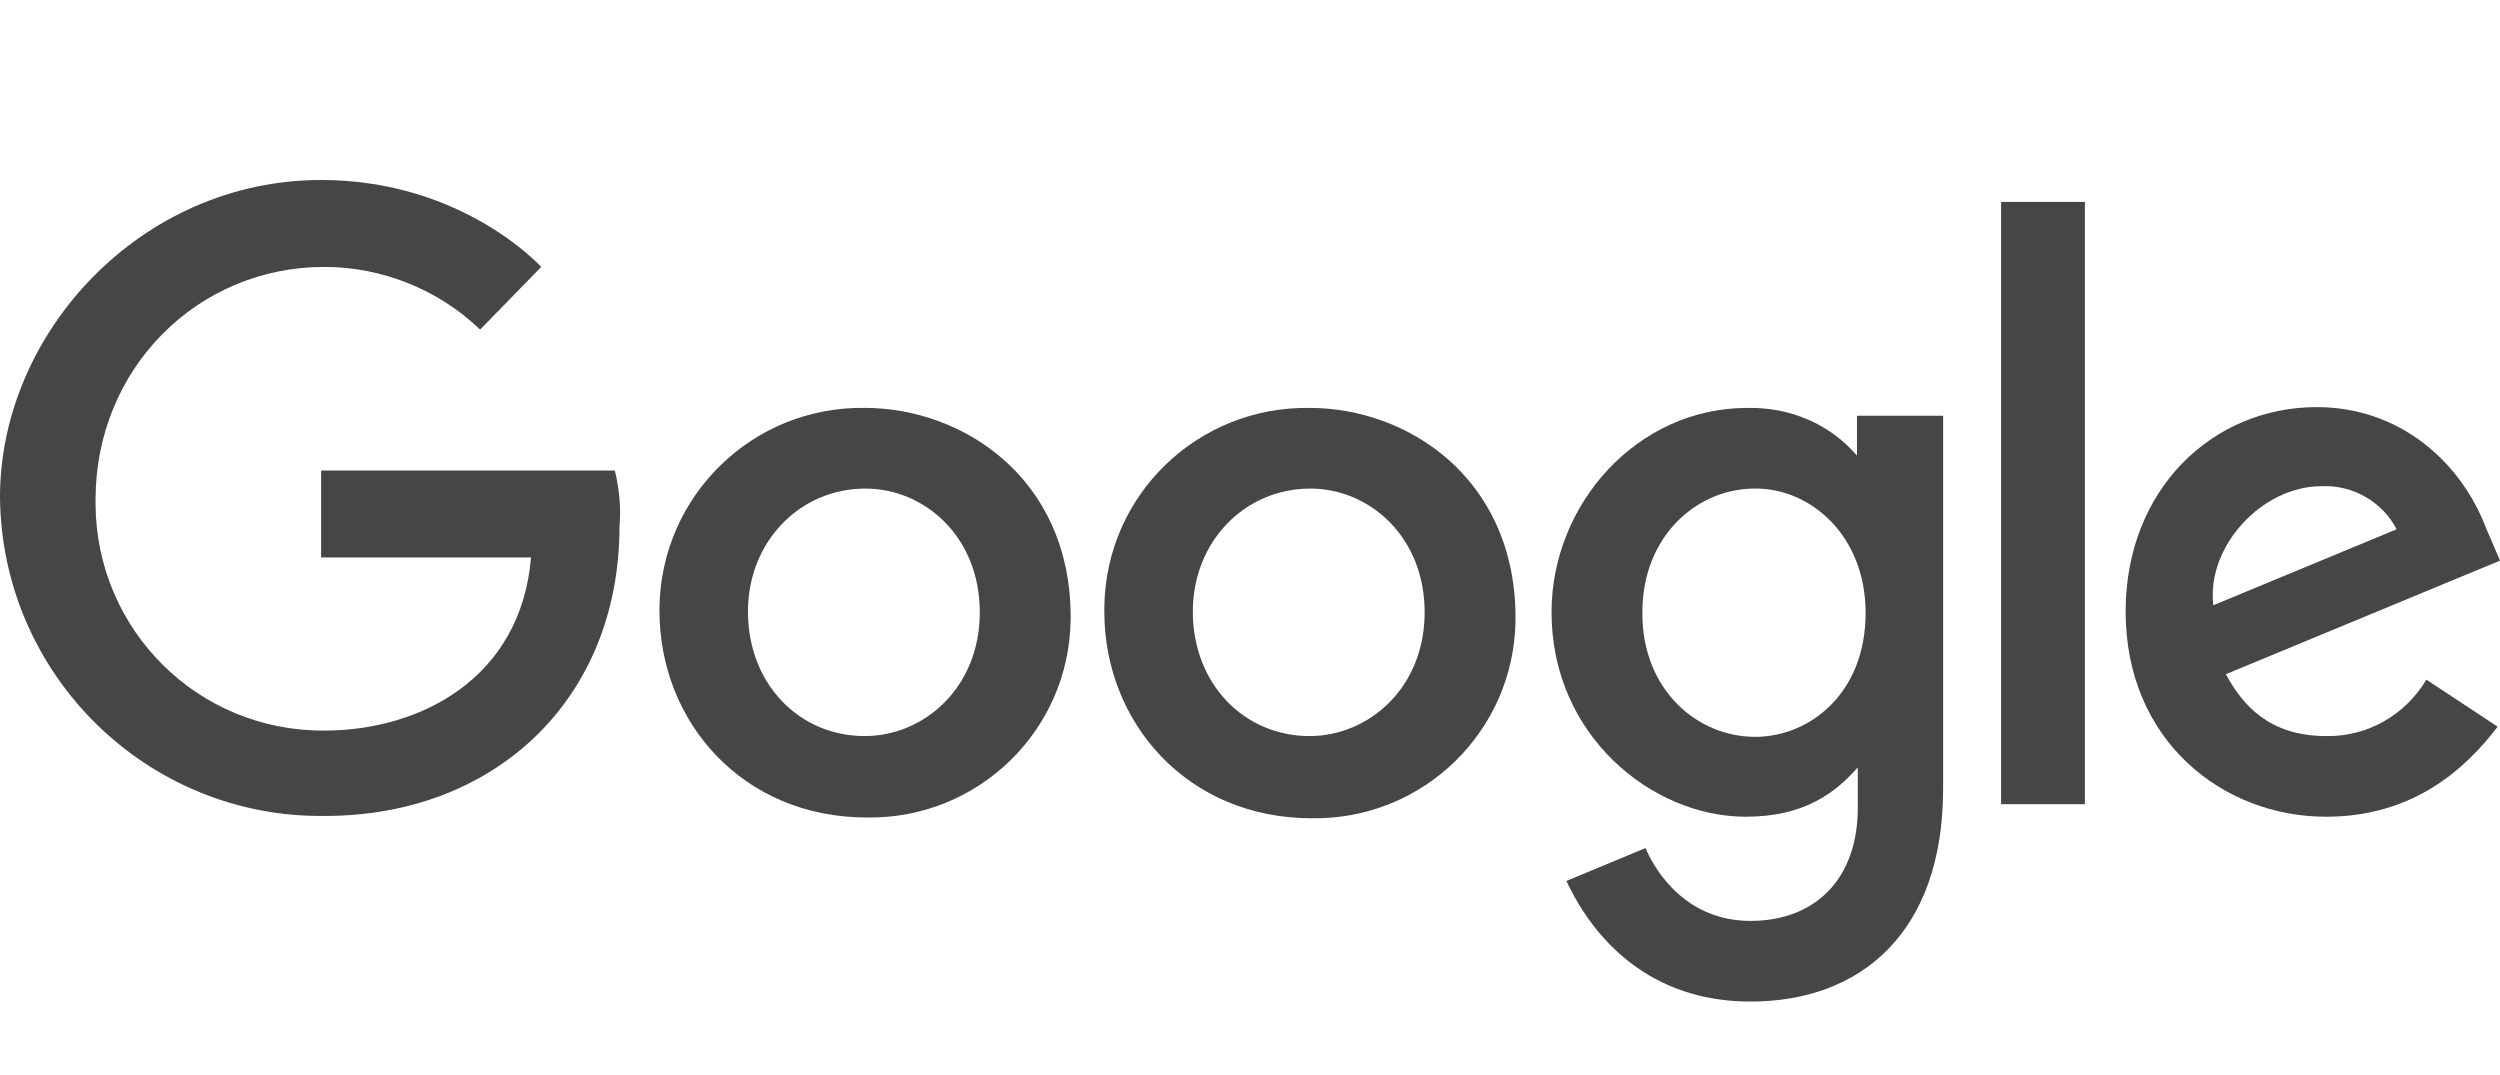
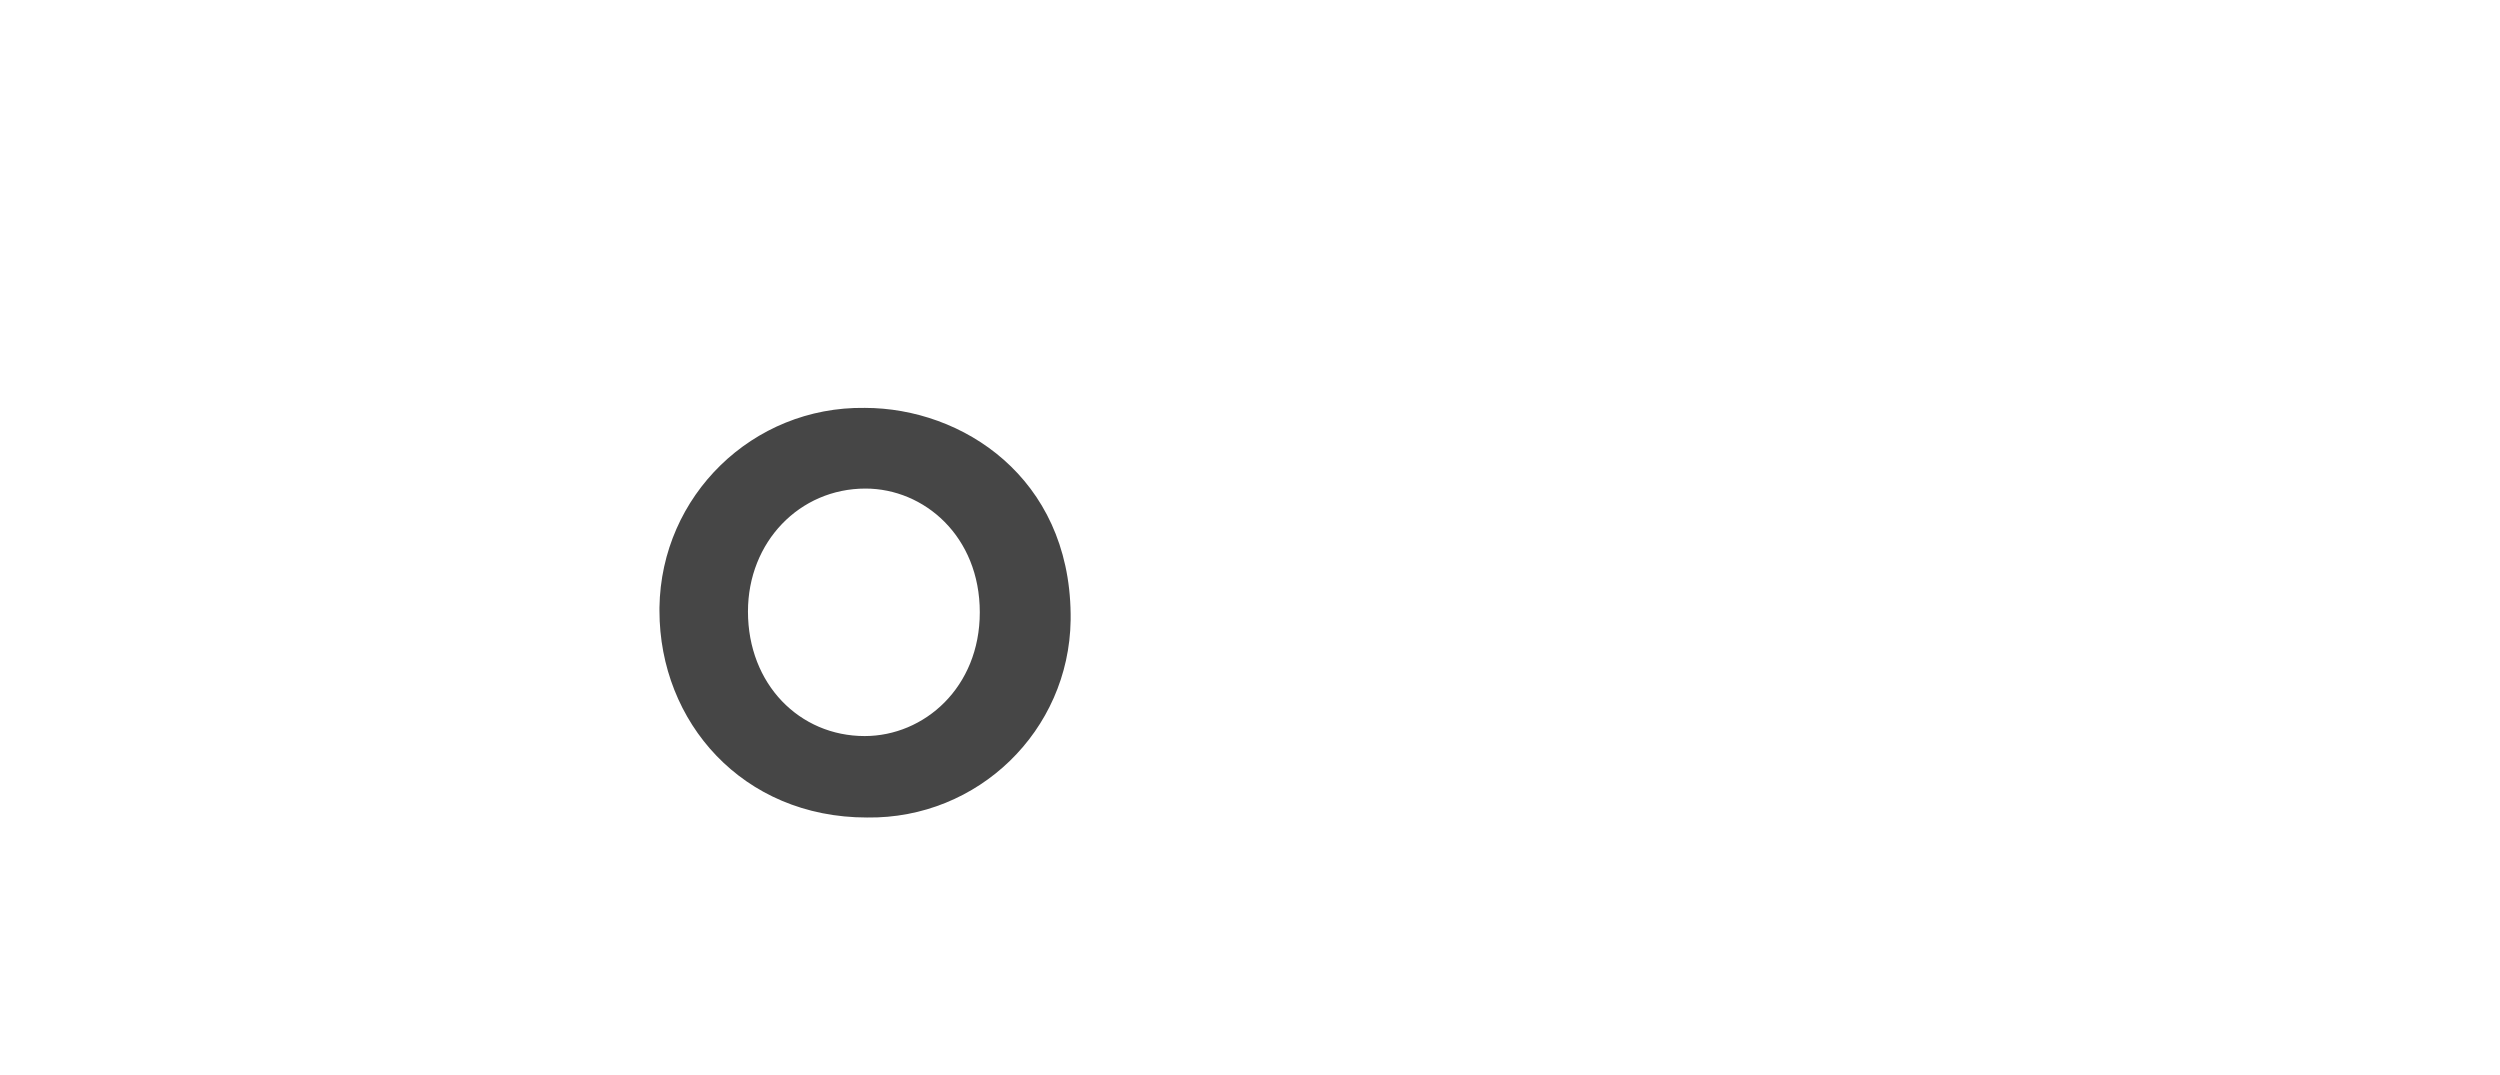
<svg xmlns="http://www.w3.org/2000/svg" id="a" data-name="Layer 1" width="379.528" height="163.259" viewBox="0 0 379.528 163.259">
  <g opacity="0">
    <rect width="379.528" height="163.255" fill="#464646" stroke-width="0" />
  </g>
  <g>
-     <path d="m93.336,71.435h-44.587v13.198h31.865c-1.546,18.429-16.884,26.277-31.389,26.277-19.143.119-34.6-15.219-34.719-34.362v-.713c0-19.856,15.457-35.313,34.719-35.313,8.799,0,17.359,3.448,23.661,9.512l9.274-9.512s-11.89-13.198-33.411-13.198C21.402,27.323,0,50.508,0,75.477c.238,26.99,22.353,48.749,49.343,48.392,25.801,0,44.706-17.716,44.706-43.993.238-2.616,0-5.588-.713-8.442h0Z" fill="#464646" stroke-width="0" />
    <path d="m131.265,61.923c-17.003-.238-30.914,13.317-31.152,30.319v.476c0,16.884,12.603,31.389,31.508,31.389,16.884.238,30.676-13.198,30.914-29.963v-.951c-.238-20.689-16.408-31.271-31.271-31.271Zm.119,12.247c8.917,0,17.359,7.253,17.359,18.786,0,11.414-8.442,18.786-17.478,18.786-9.869,0-17.716-7.847-17.716-18.905,0-10.582,7.847-18.667,17.835-18.667h0Z" fill="#464646" stroke-width="0" />
-     <path d="m198.8,61.923c-17.003-.238-30.914,13.198-31.152,30.2v.713c0,16.884,12.603,31.389,31.508,31.389,16.884.238,30.676-13.198,30.914-29.963v-.951c-.238-20.807-16.408-31.389-31.271-31.389Zm.119,12.247c8.917,0,17.359,7.253,17.359,18.786,0,11.414-8.442,18.786-17.478,18.786-9.869,0-17.716-7.847-17.716-18.905,0-10.582,7.847-18.667,17.835-18.667h0Z" fill="#464646" stroke-width="0" />
-     <path d="m265.265,61.923c-16.765,0-29.725,14.625-29.725,31.033,0,18.667,15.219,31.033,29.487,31.033,8.799,0,13.555-3.567,17.003-7.491v6.183c0,10.701-6.421,17.122-16.289,17.122-9.512,0-14.268-7.134-15.933-11.058l-12.009,4.994c4.161,8.917,12.722,18.311,27.941,18.311,16.646,0,29.249-10.344,29.249-32.341v-56.596h-13.079v6.064c-4.161-4.875-10.225-7.372-16.646-7.253Zm1.308,12.247c8.204,0,16.646,7.015,16.646,18.905,0,12.128-8.442,18.786-16.765,18.786-8.917,0-17.122-7.253-17.122-18.667-.119-11.89,8.442-19.143,17.24-19.024h0Z" fill="#464646" stroke-width="0" />
-     <path d="m351.705,61.804c-15.814,0-29.011,12.484-29.011,31.033,0,19.618,14.744,31.152,30.438,31.152,13.198,0,21.164-7.253,26.039-13.673l-10.82-7.134c-3.21,5.35-8.917,8.68-15.219,8.561-8.68,0-12.722-4.756-15.219-9.393l41.615-17.24-2.14-4.994c-3.805-9.988-13.079-18.311-25.682-18.311h0Zm.713,12.009c4.756-.238,9.274,2.378,11.414,6.539l-27.823,11.533c-1.07-8.917,7.372-18.073,16.408-18.073h0Z" fill="#464646" stroke-width="0" />
-     <rect x="303.789" y="30.652" width="12.722" height="91.434" fill="#464646" stroke-width="0" />
  </g>
</svg>